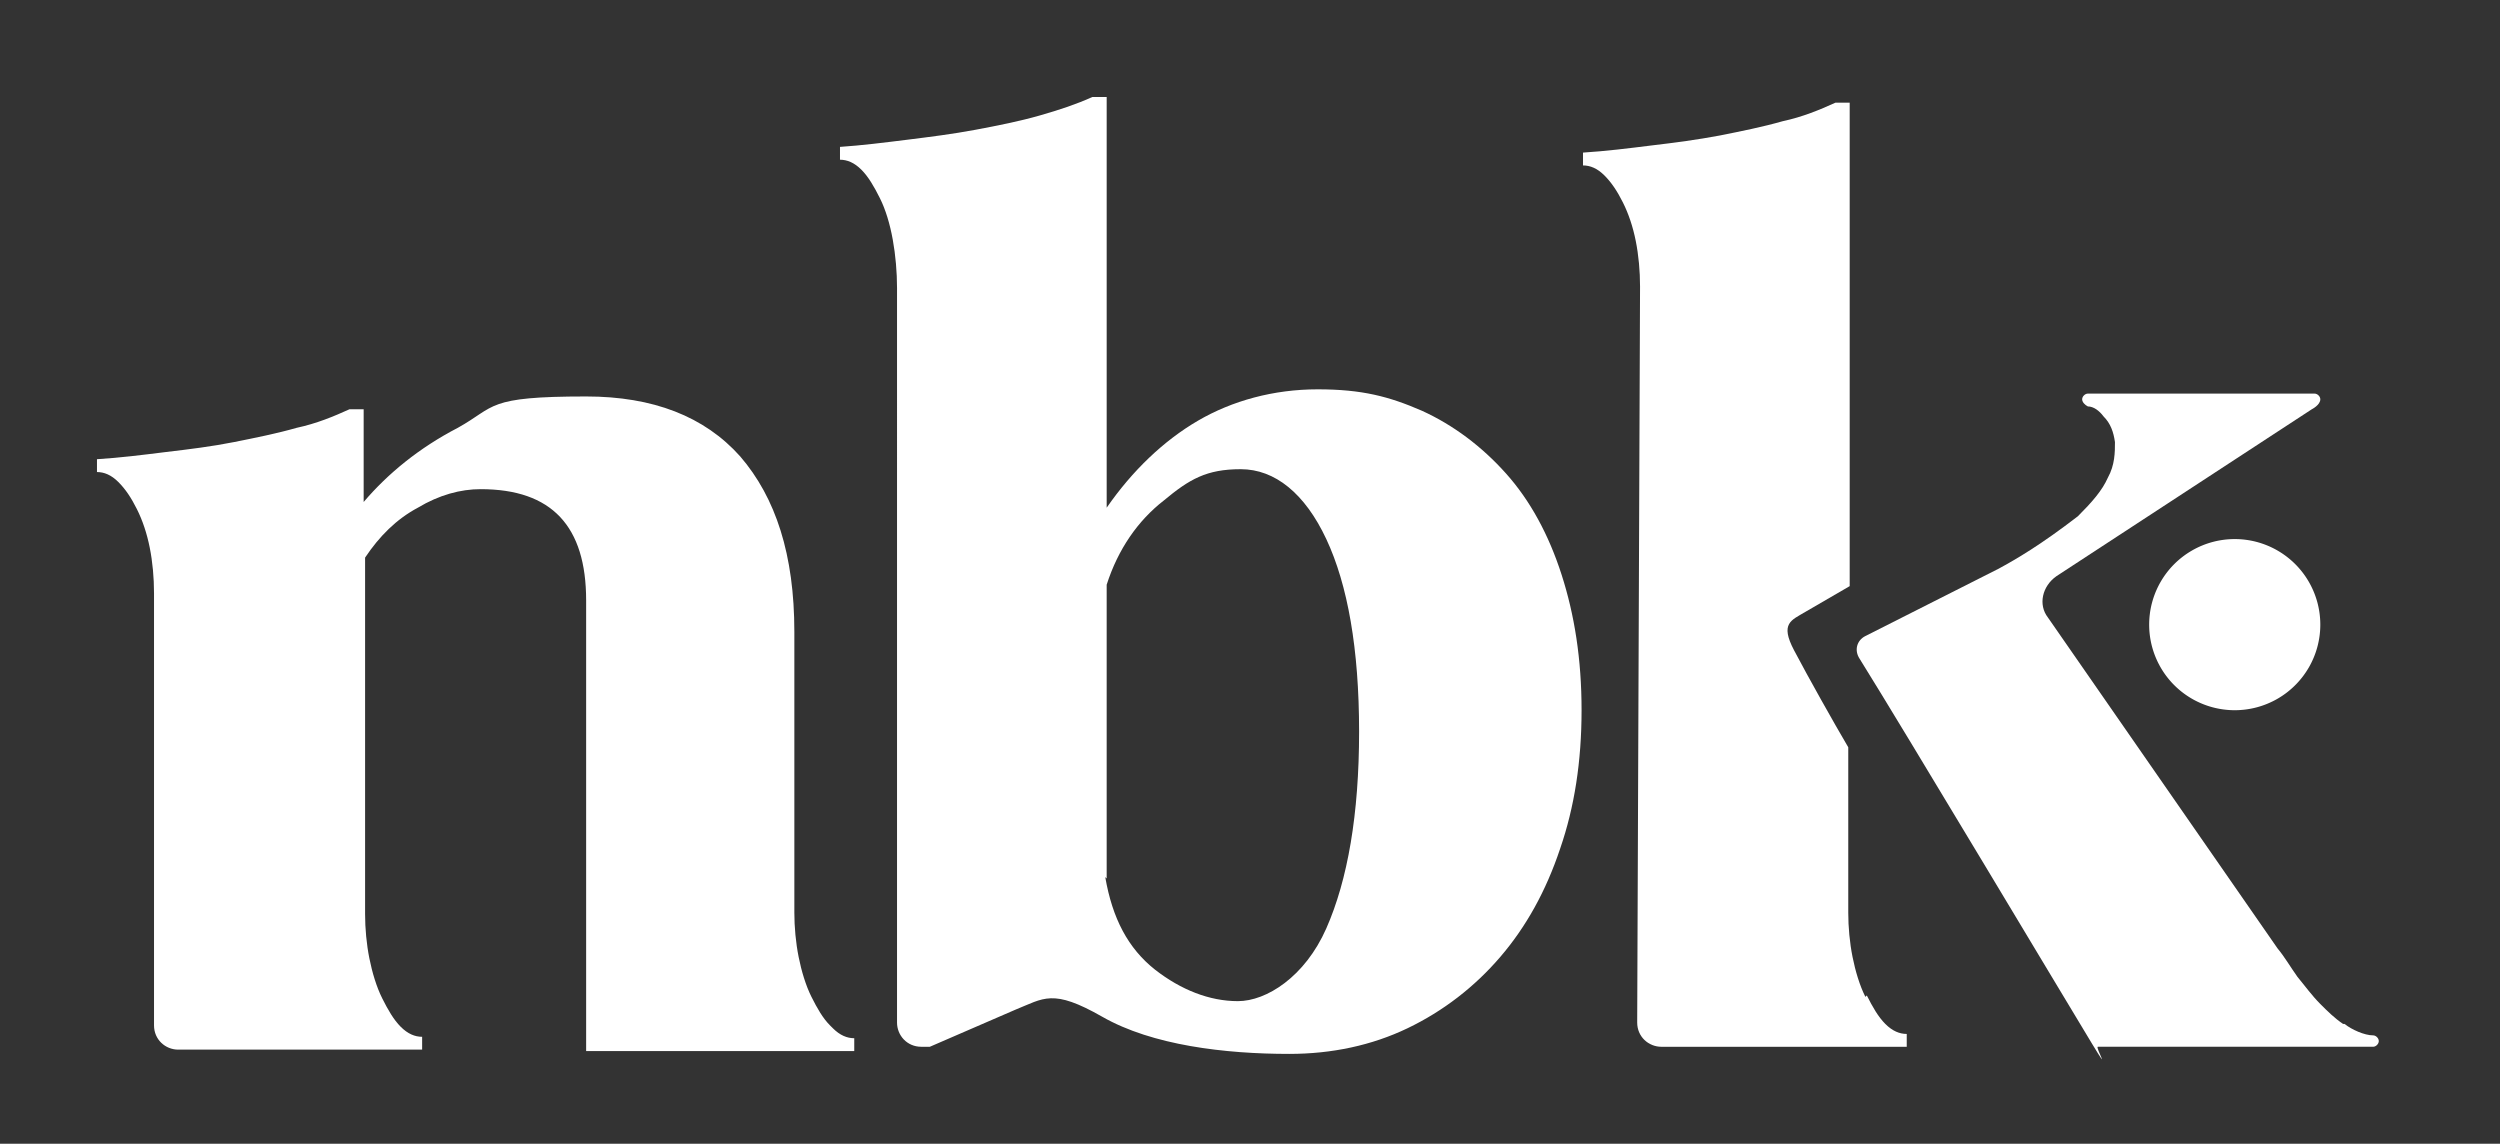
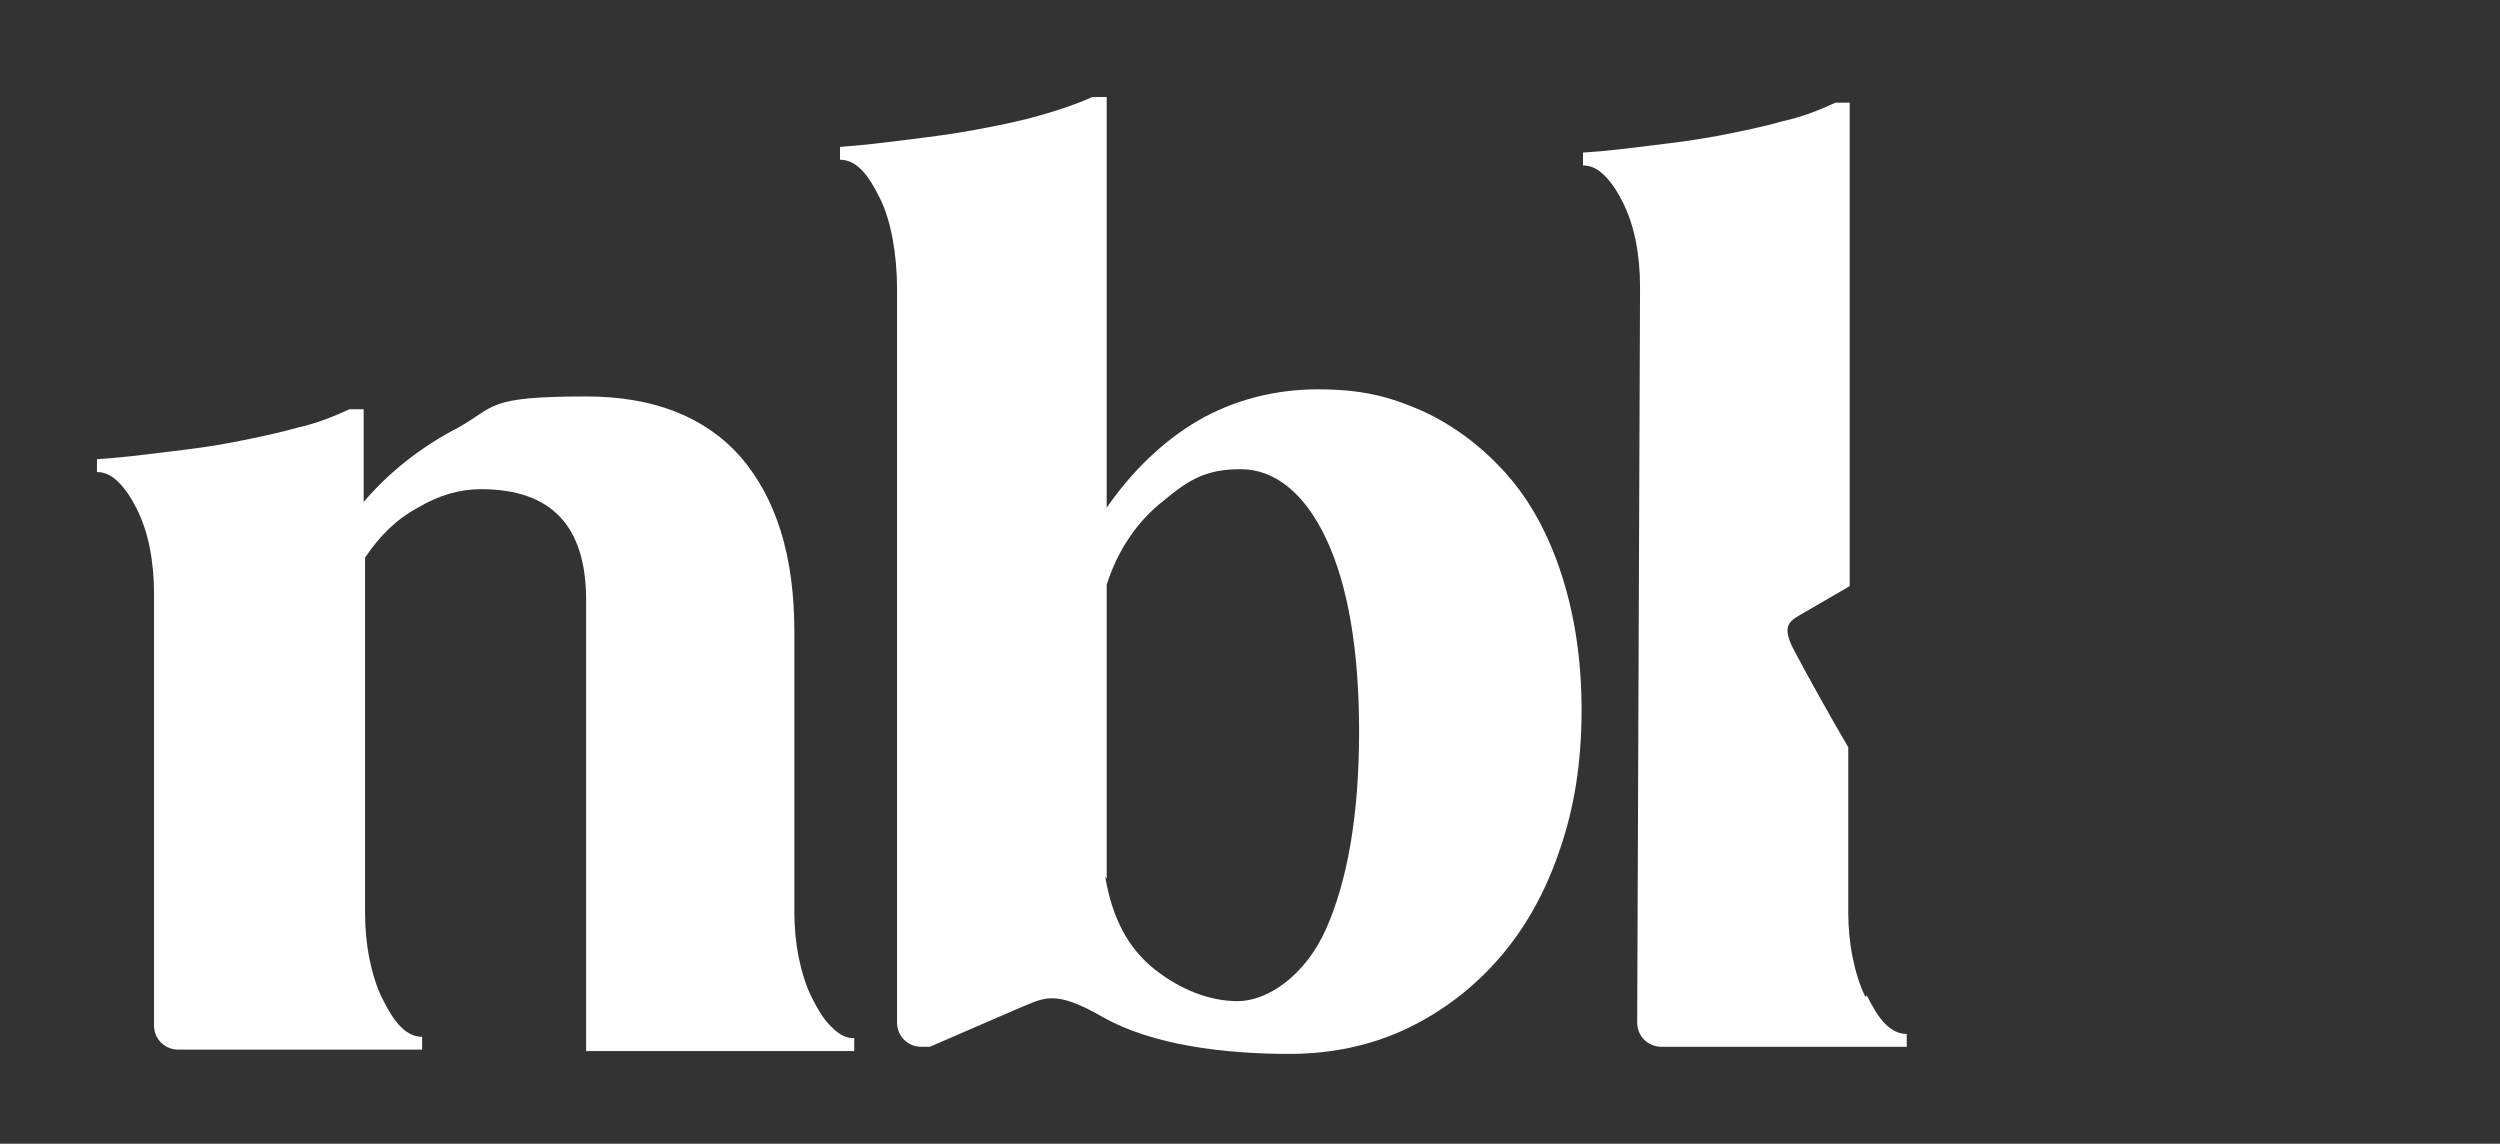
<svg xmlns="http://www.w3.org/2000/svg" data-bbox="6.8 6.8 160 67.477" viewBox="0 0 175.3 80.2" data-type="color">
  <rect x="0" y="0" width="175.3" height="80.2" fill="#333333" stroke="none" />
  <g>
    <path d="M62.9 20.2c0-1.1-.1-2.3-.3-3.4s-.5-2.1-.9-2.9-.8-1.5-1.3-2-1-.7-1.5-.7v-.9c1.5-.1 3.1-.3 4.7-.5s3.2-.4 4.8-.7 3.1-.6 4.5-1 2.6-.8 3.7-1.3h1v28.8c1.8-2.6 4-4.7 6.4-6.1s5.3-2.2 8.4-2.2 5 .5 7.3 1.5c2.2 1 4.2 2.5 5.9 4.4s3 4.3 3.9 7.1 1.4 5.9 1.4 9.5-.5 6.8-1.5 9.7c-1 3-2.4 5.5-4.2 7.6s-4 3.8-6.5 5-5.3 1.8-8.3 1.8c-4.5 0-9.6-.6-13.1-2.6s-4.1-1.3-6.1-.5l-6 2.6h-.6c-1 0-1.7-.8-1.7-1.7zm14.6 41.3c.5 2.9 1.6 5 3.5 6.5 1.8 1.4 3.8 2.2 5.8 2.2s4.7-1.7 6.2-5.1 2.3-8 2.3-13.8S94.5 41 93 37.8s-3.6-4.9-6-4.9-3.6.7-5.4 2.2c-1.8 1.4-3.2 3.4-4 5.9v20.6Z" fill="#ffffff" data-color="1" />
    <path d="M58.2 71.9c-.5-.5-.9-1.2-1.3-2s-.7-1.8-.9-2.8-.3-2.1-.3-3.1V44.3c0-5.4-1.3-9.4-3.8-12.3q-3.75-4.2-10.8-4.2c-7.05 0-6.3.7-9 2.2-2.7 1.4-4.9 3.2-6.6 5.2v-6.5h-1c-1.1.5-2.3 1-3.7 1.3-1.4.4-2.9.7-4.4 1s-3.1.5-4.8.7c-1.6.2-3.2.4-4.8.5v.9c.5 0 1 .2 1.5.7s.9 1.1 1.3 1.9q.6 1.2.9 2.7c.2 1 .3 2.1.3 3.2v30.3c0 1 .8 1.7 1.7 1.7h17.1v-.9c-.5 0-1-.2-1.5-.7s-.9-1.2-1.3-2-.7-1.8-.9-2.8-.3-2.1-.3-3.1v-25c1-1.5 2.2-2.7 3.7-3.5 1.5-.9 3-1.3 4.4-1.3 5 0 7.4 2.6 7.4 7.8v31.6h18.8v-.9c-.5 0-1-.2-1.5-.7Z" fill="#ffffff" data-color="1" />
-     <path fill="#ffffff" d="M162.7 43.8a6 6 0 1 1-12 0 6 6 0 0 1 12 0" data-color="1" />
    <path d="M130.8 69.9c-.4-.8-.7-1.8-.9-2.8s-.3-2.1-.3-3.1V52.4c-1-1.7-2.8-4.9-3.8-6.8s-.2-2.1.8-2.7l3.1-1.8V7.2h-1c-1.1.5-2.3 1-3.7 1.3-1.4.4-2.9.7-4.4 1-1.6.3-3.1.5-4.8.7-1.6.2-3.2.4-4.8.5v.9c.5 0 1 .2 1.5.7s.9 1.1 1.3 1.9q.6 1.2.9 2.7c.2 1 .3 2.1.3 3.2l-.2 51.6c0 1 .8 1.7 1.7 1.7h17.2v-.9c-.5 0-1-.2-1.5-.7s-.9-1.2-1.3-2Z" fill="#ffffff" data-color="1" />
-     <path d="M164.3 71.8c-.6-.4-1.1-.9-1.6-1.4-.6-.6-1.1-1.3-1.6-1.9-.5-.7-.9-1.4-1.4-2l-16.1-23.2c-.7-.9-.4-2.2.6-2.9l17.9-11.7s.6-.3.6-.7c0-.2-.2-.4-.4-.4h-15.9c-.2 0-.4.2-.4.4s.2.4.4.5c.4 0 .8.3 1.1.7.5.5.7 1.1.8 1.8 0 .7 0 1.6-.5 2.5-.4.9-1.1 1.7-2.1 2.7-2.6 2-4.3 3-5.6 3.7l-9.3 4.7c-.6.3-.8 1-.4 1.6 3 4.8 14.9 24.7 16.3 27s.2.2.4.2h19.3c.2 0 .4-.2.4-.4s-.2-.4-.4-.4c-.6 0-1.5-.4-2-.8Z" fill="#ffffff" data-color="1" />
  </g>
</svg>